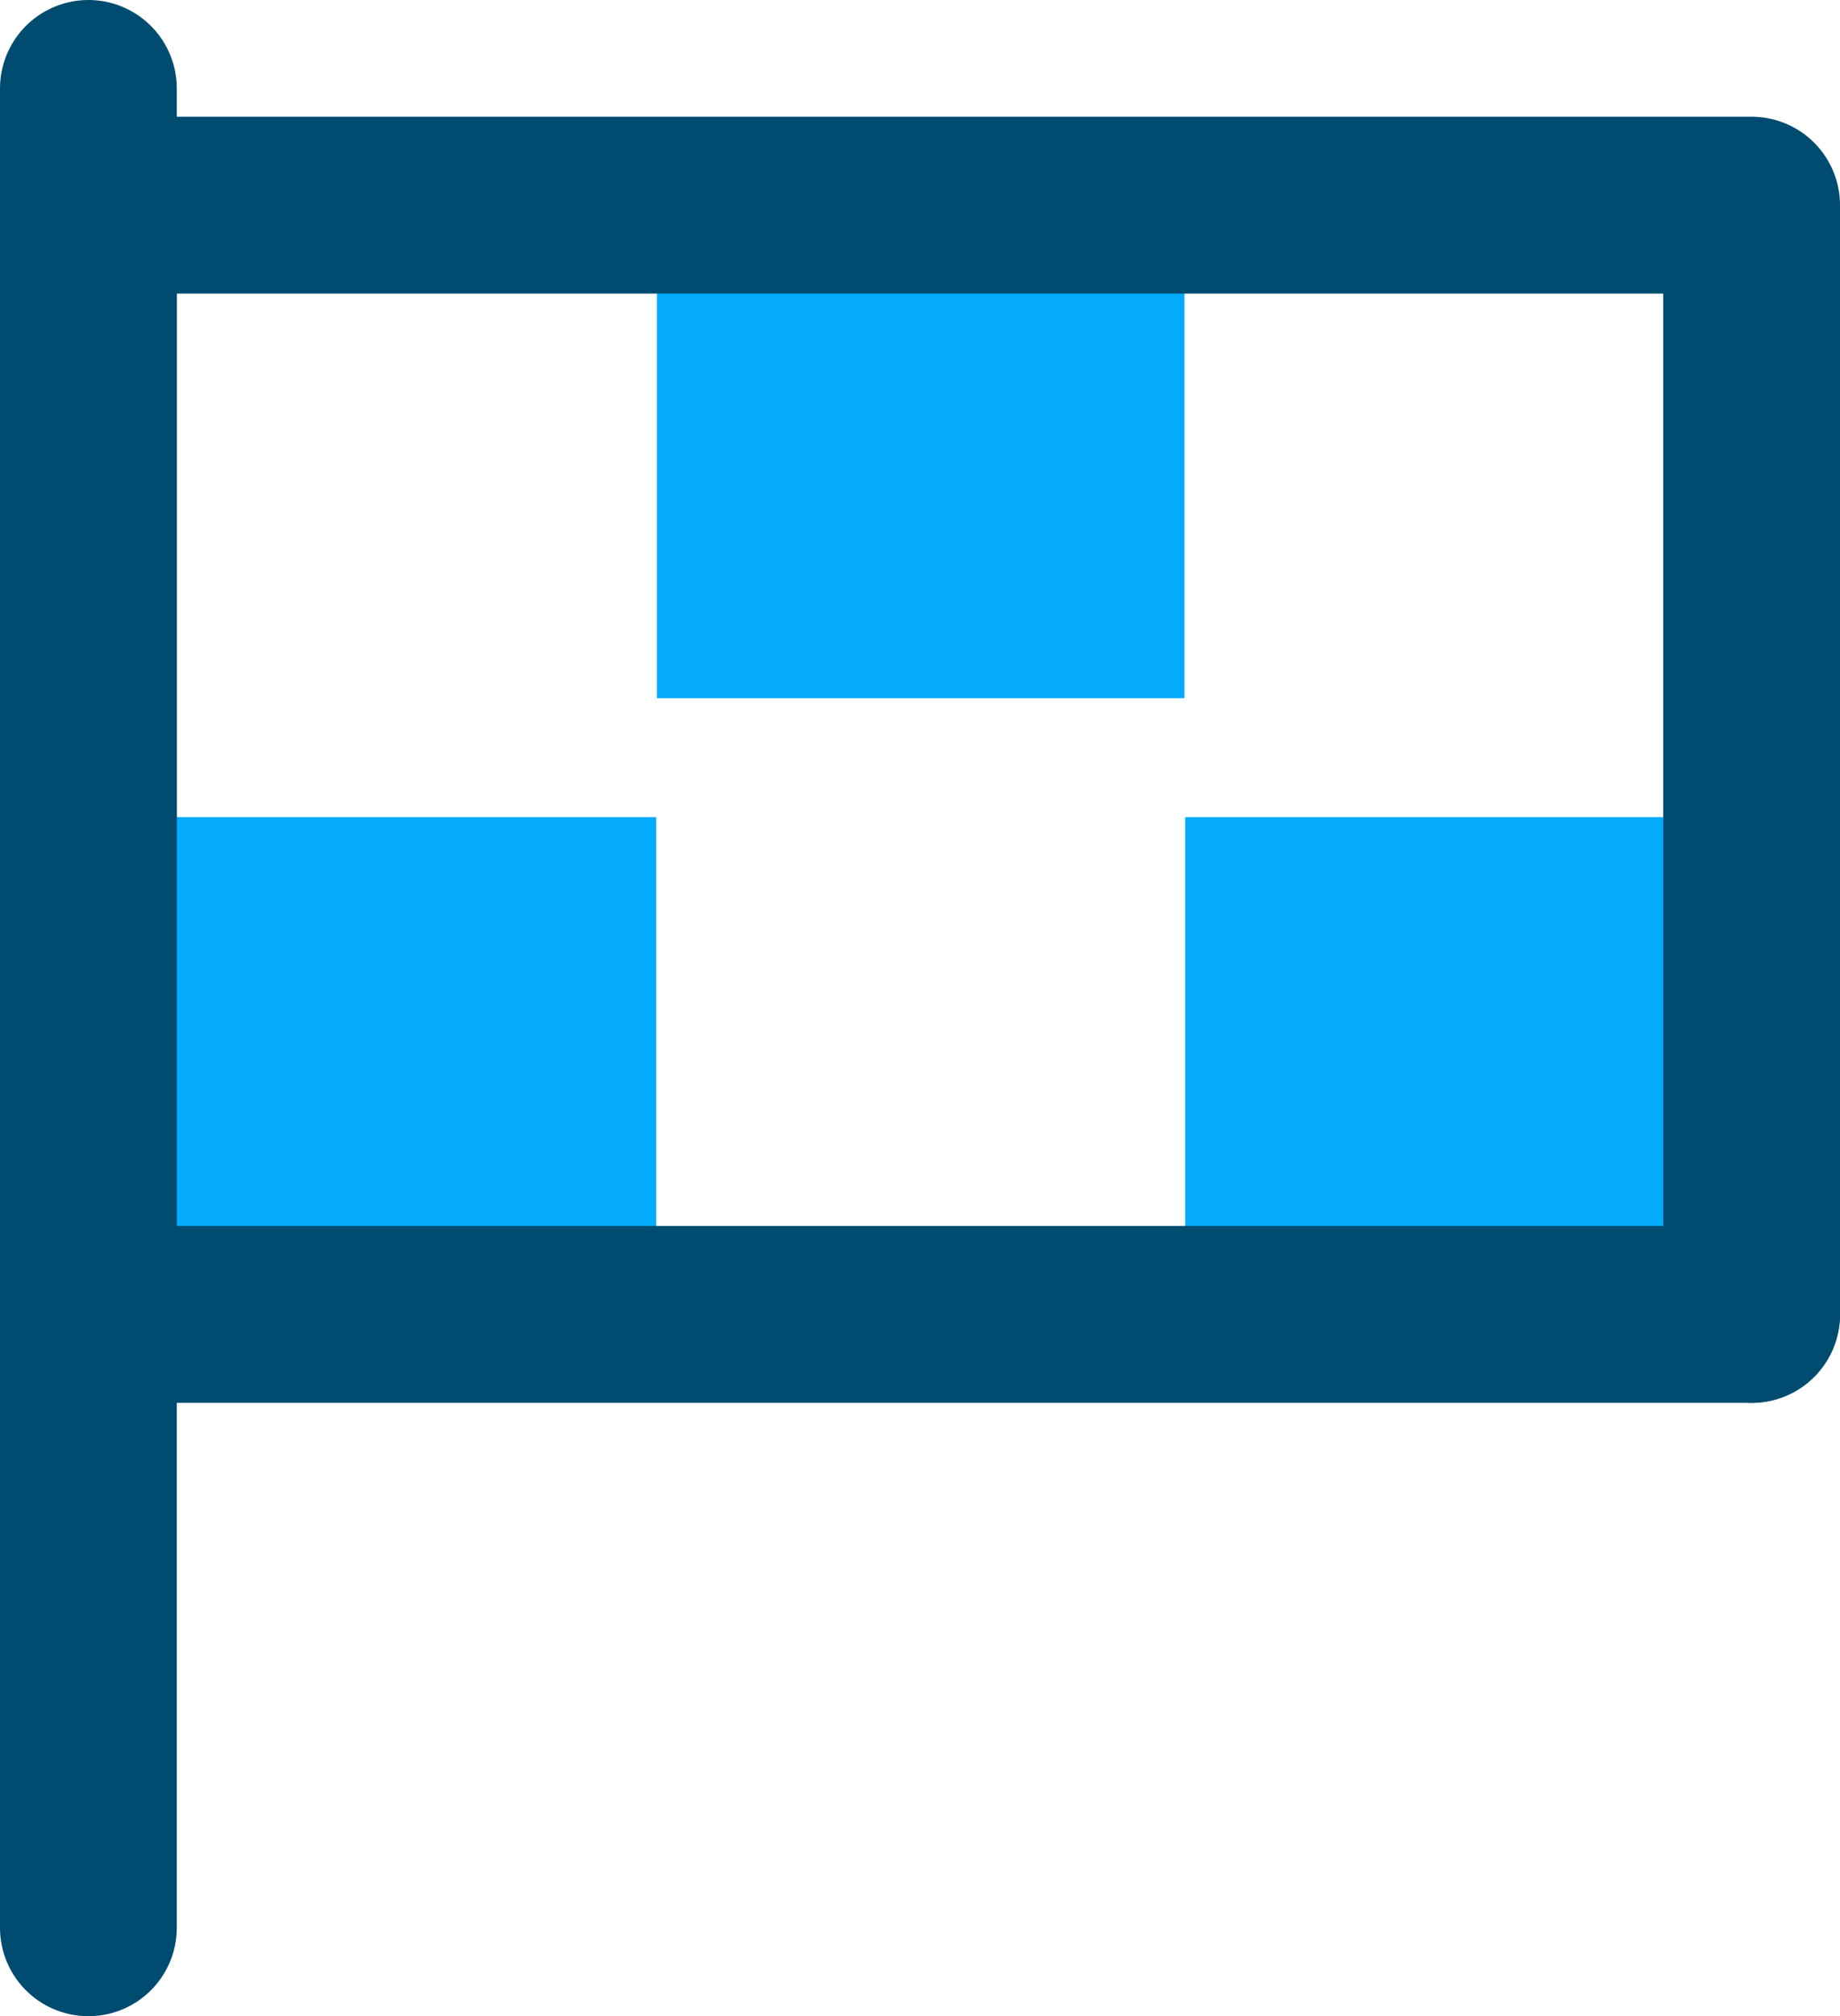
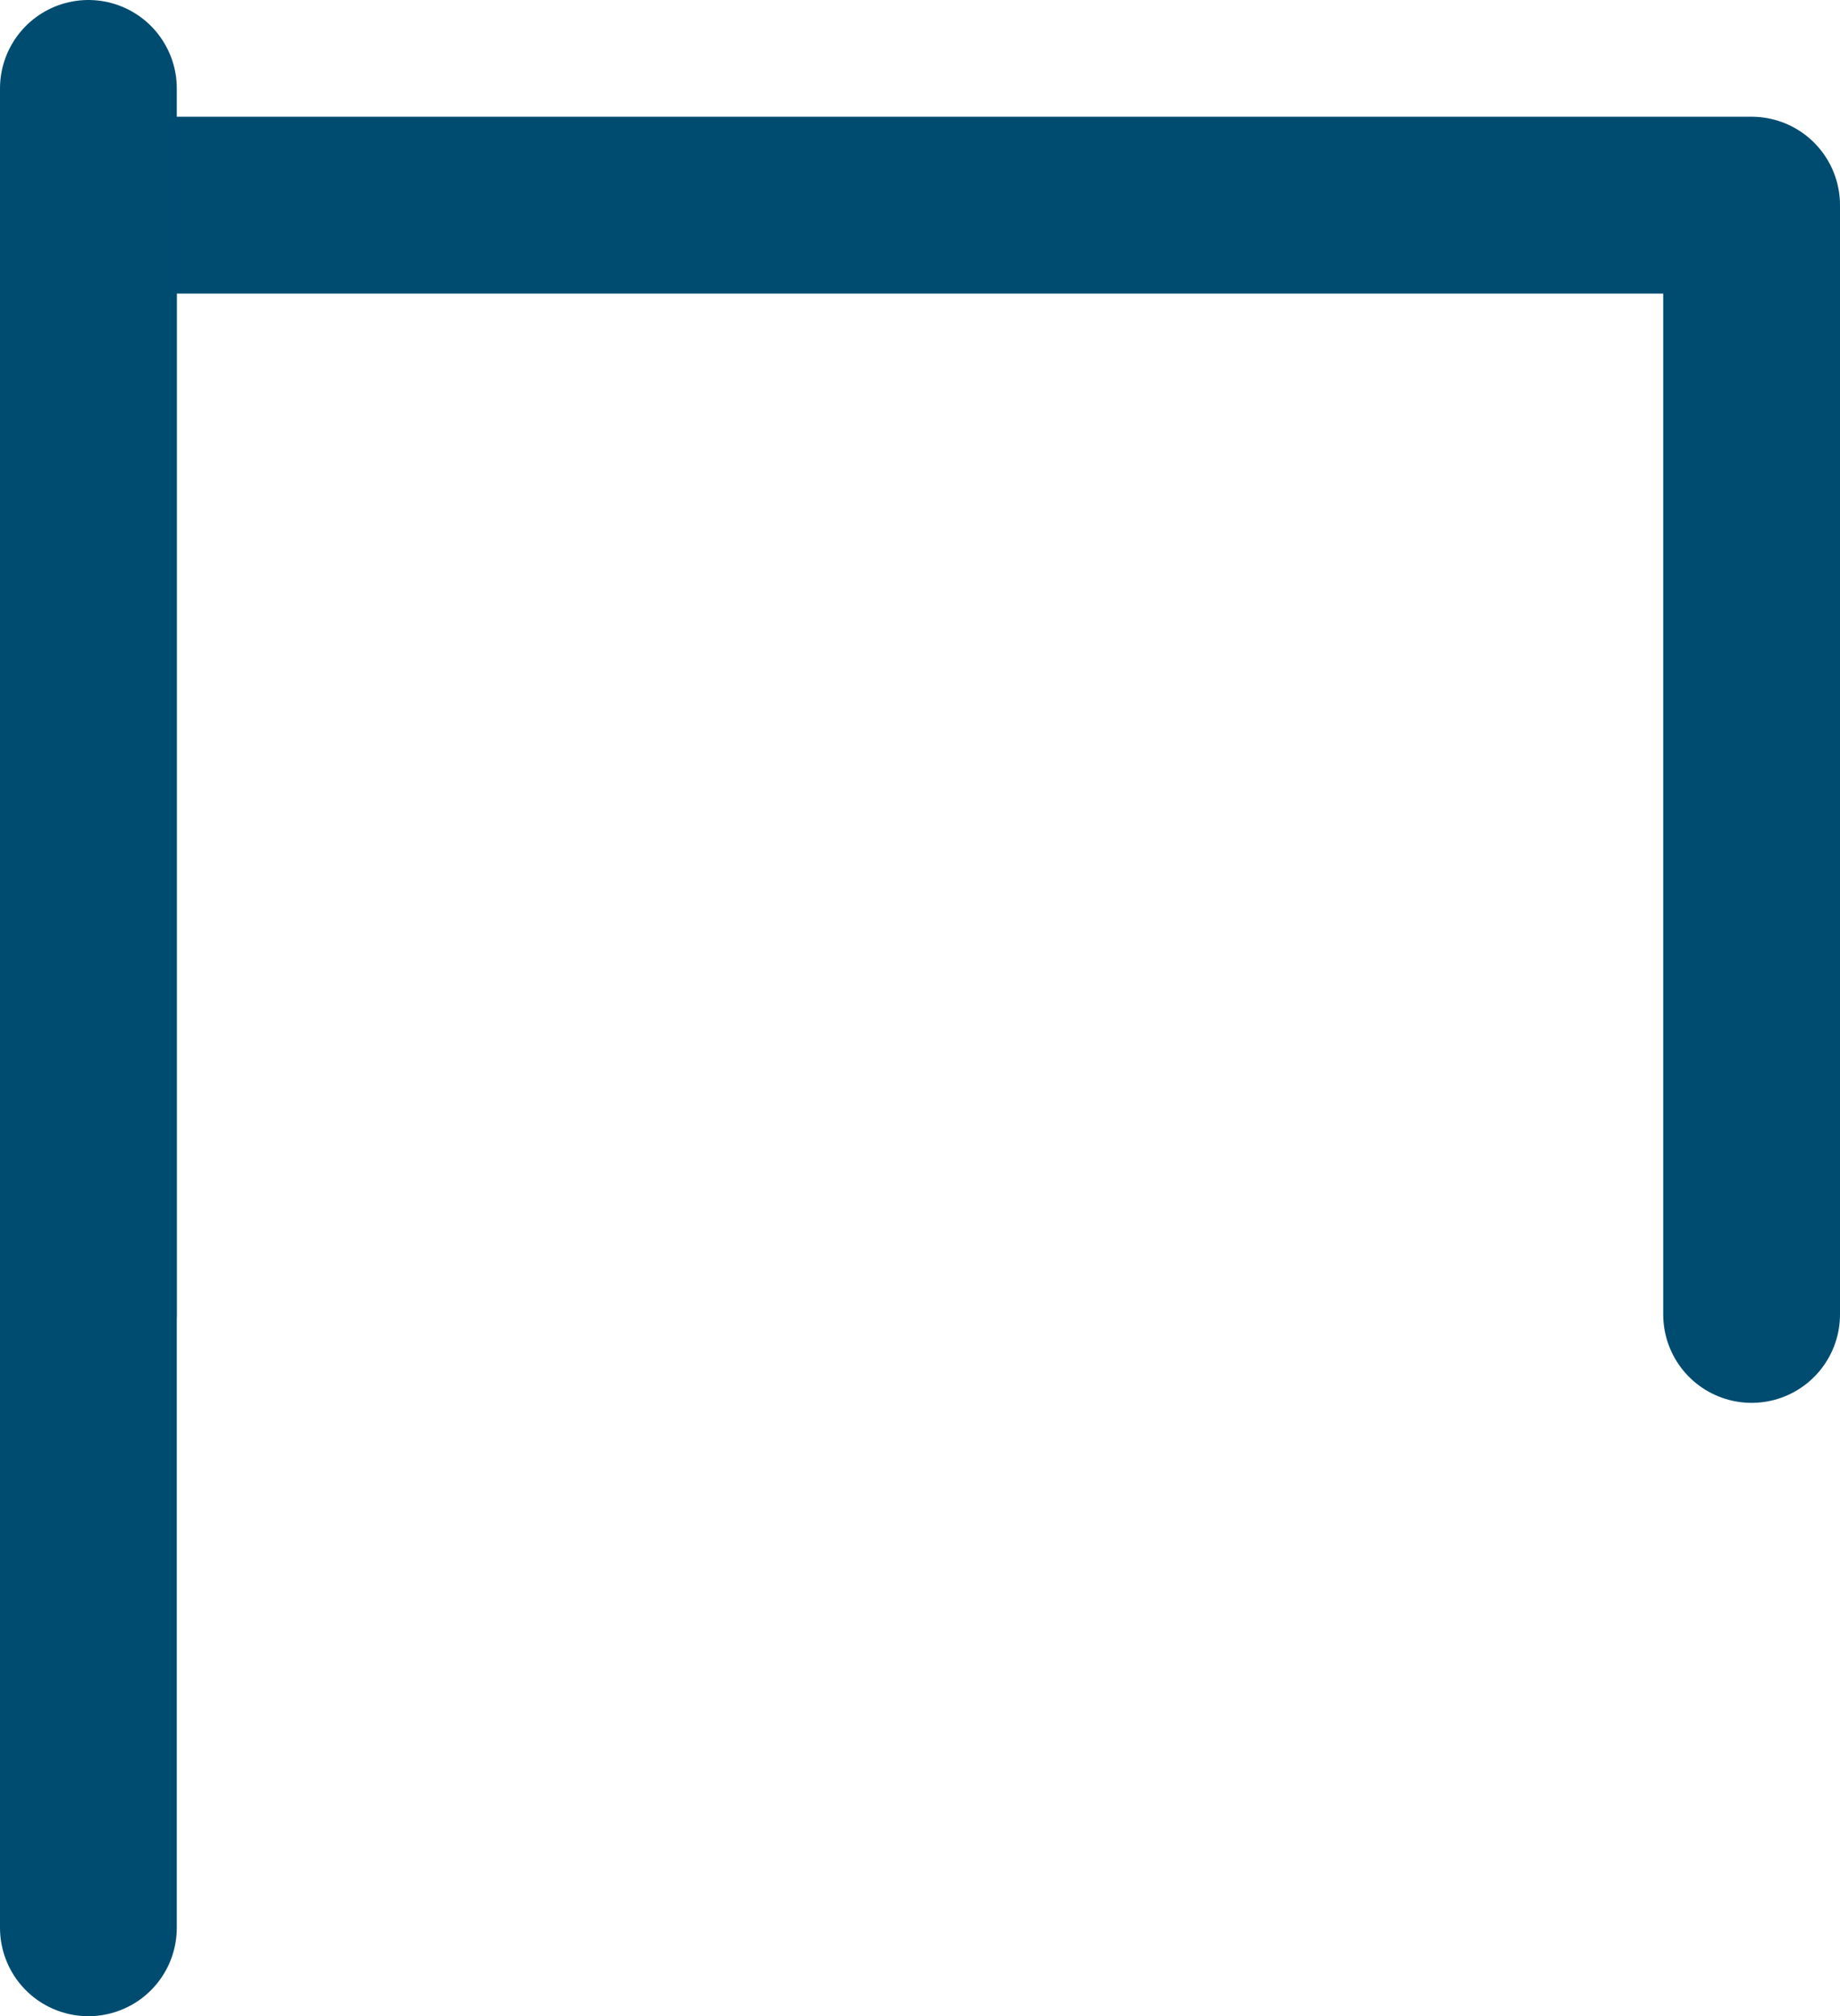
<svg xmlns="http://www.w3.org/2000/svg" id="Calque_1" viewBox="0 0 26.02 28.5">
-   <rect x="16.76" y="11.55" width="7.46" height="7.03" style="fill:#04abfc; stroke-width:0px;" />
-   <rect x="9.29" y="3.15" width="7.46" height="6.72" style="fill:#04abfc; stroke-width:0px;" />
-   <rect x="1.82" y="11.55" width="7.46" height="7.03" style="fill:#04abfc; stroke-width:0px;" />
  <polyline points="1.25 18.58 1.25 2.9 24.77 2.9 24.77 18.58" style="fill:none; stroke:#004c71; stroke-linecap:round; stroke-linejoin:round; stroke-width:2.5px;" />
-   <line x1="1.25" y1="18.58" x2="24.77" y2="18.58" style="fill:none; stroke:#004c71; stroke-linecap:round; stroke-linejoin:round; stroke-width:2.5px;" />
  <line x1="1.25" y1="27.25" x2="1.25" y2="1.25" style="fill:none; stroke:#004c71; stroke-linecap:round; stroke-linejoin:round; stroke-width:2.5px;" />
</svg>